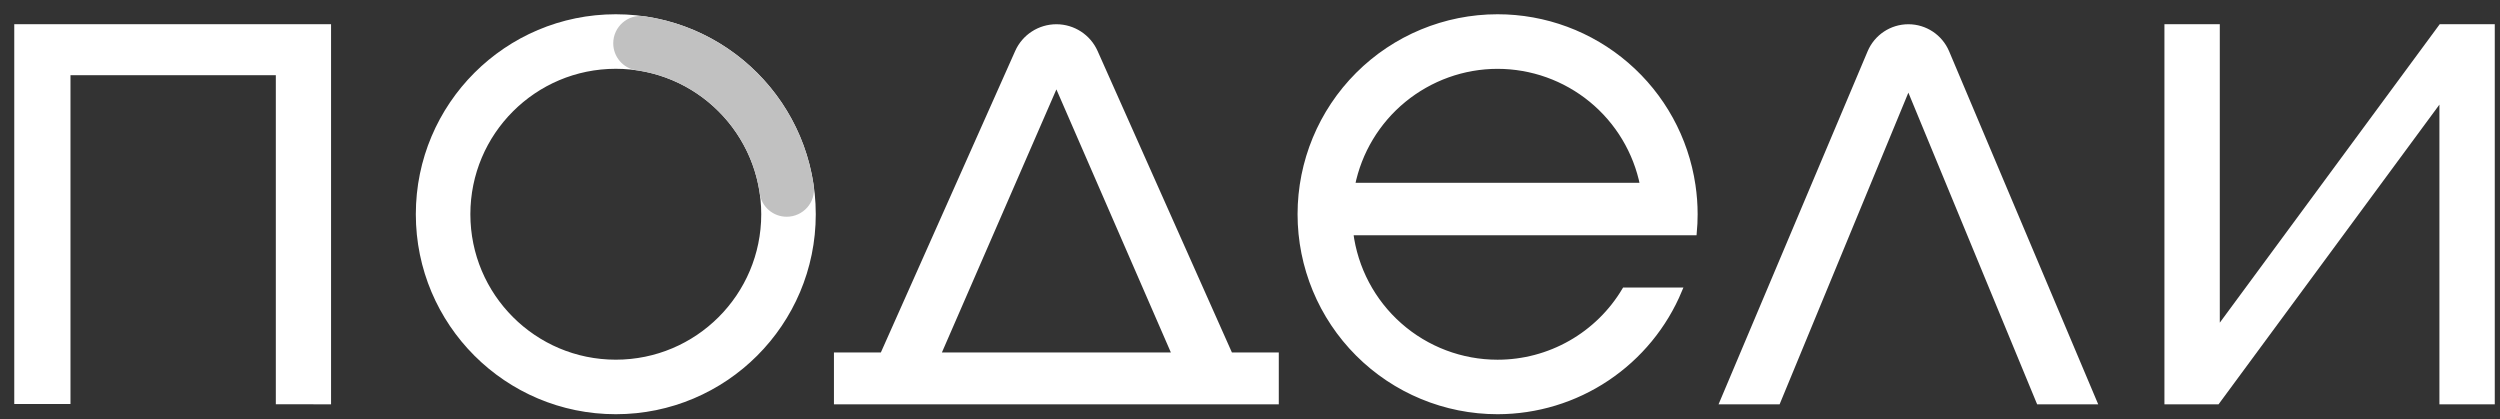
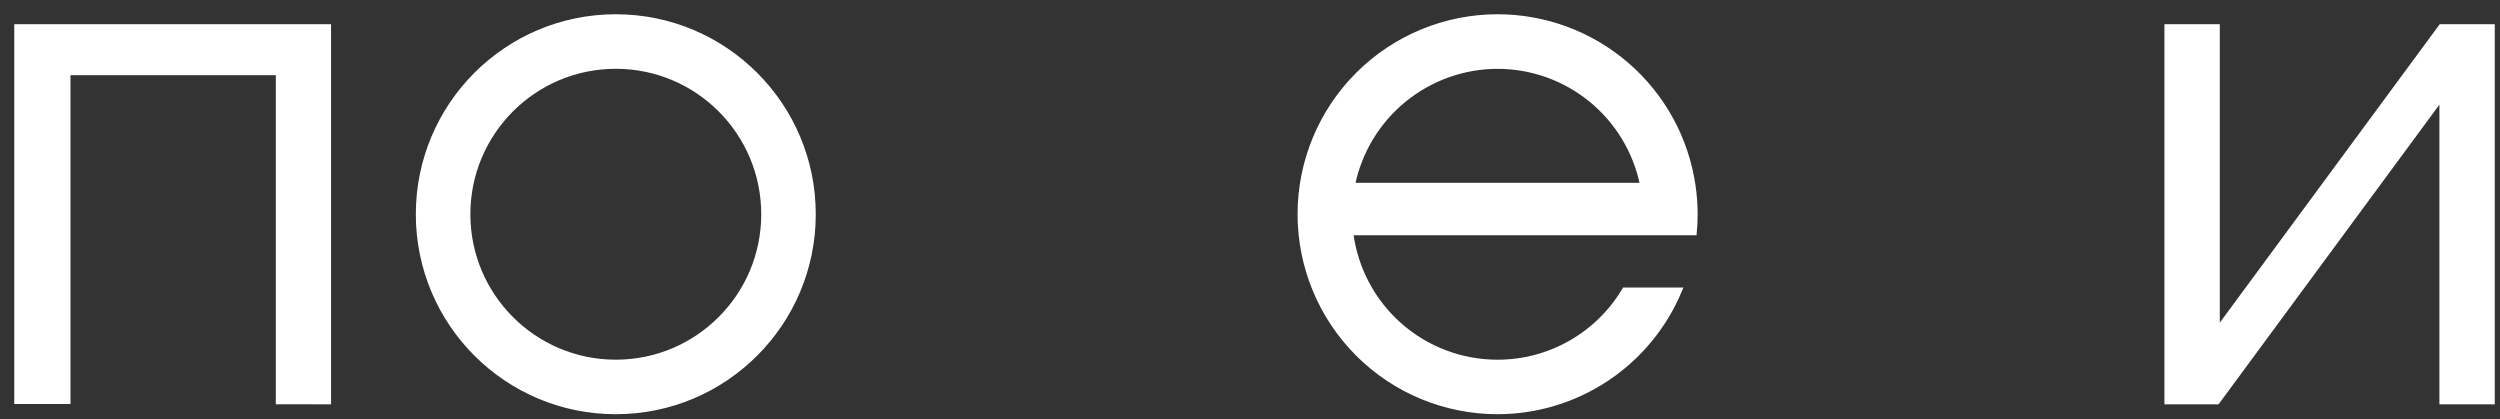
<svg xmlns="http://www.w3.org/2000/svg" width="149" height="25" viewBox="0 0 149 25" fill="none">
  <rect x="0" y="0" width="149" height="25" fill="#333333" stroke="none" />
  <path d="M19.581 23.947C19.581 16.461 19.581 9.024 19.581 1.592C13.353 1.592 7.179 1.592 1 1.592C1 9.071 1 16.491 1 23.93C2.016 23.93 3 23.93 4.051 23.93C4.051 17.361 4.051 10.852 4.051 4.33C8.252 4.33 12.384 4.33 16.589 4.33C16.589 10.886 16.589 17.393 16.589 23.945C17.61 23.947 18.558 23.947 19.581 23.947Z" fill="white" stroke="white" stroke-width="0.3" />
-   <path d="M73.325 21.158L65.279 3.099C64.872 2.184 63.962 1.595 62.961 1.595C61.959 1.595 61.049 2.184 60.642 3.099L52.596 21.158H49.853V23.948H76.066V21.158H73.325ZM62.961 4.952L70.013 21.158H55.908L62.961 4.952Z" fill="white" stroke="white" stroke-width="0.3" />
-   <path d="M124.827 23.948L116.028 3.112C115.638 2.192 114.738 1.595 113.739 1.595C112.74 1.595 111.84 2.192 111.45 3.112L102.652 23.948H105.964L113.739 5.129L121.514 23.948H124.827Z" fill="white" stroke="white" stroke-width="0.3" />
  <path d="M145.539 1.592H145.484L132.15 19.687V1.592H129.15V23.757V23.947H132.15L145.539 5.78V23.947H148.538V1.71V1.592H145.539Z" fill="white" stroke="white" stroke-width="0.3" />
  <path d="M89.251 21.589C87.103 21.589 85.029 20.805 83.419 19.384C81.808 17.963 80.772 16.002 80.504 13.871H100.978C101.012 13.509 101.029 13.131 101.029 12.771C101.029 12.193 100.986 11.616 100.901 11.044C100.488 8.251 99.084 5.7 96.945 3.856C94.807 2.012 92.077 0.999 89.254 1C86.132 1 83.139 2.24 80.932 4.447C78.725 6.654 77.485 9.647 77.485 12.769C77.485 15.89 78.725 18.883 80.932 21.09C83.139 23.297 86.132 24.537 89.254 24.537C91.576 24.535 93.847 23.846 95.778 22.555C97.709 21.265 99.216 19.432 100.107 17.288H96.821C96.041 18.599 94.932 19.685 93.605 20.439C92.278 21.194 90.778 21.59 89.251 21.589ZM89.251 3.953C91.29 3.953 93.266 4.659 94.843 5.952C96.42 7.245 97.5 9.045 97.899 11.044H80.606C81.007 9.046 82.088 7.249 83.664 5.957C85.241 4.666 87.216 3.953 89.254 3.953H89.251Z" fill="white" stroke="white" stroke-width="0.3" />
  <path d="M36.702 1C30.202 1 24.933 6.269 24.933 12.769C24.933 19.268 30.202 24.537 36.702 24.537C43.201 24.537 48.47 19.268 48.47 12.769C48.47 6.269 43.201 1 36.702 1ZM36.702 21.587C31.833 21.587 27.884 17.638 27.884 12.769C27.884 7.899 31.833 3.95 36.702 3.95C41.571 3.95 45.52 7.899 45.52 12.769C45.52 17.638 41.571 21.587 36.702 21.587Z" fill="white" stroke="white" stroke-width="0.3" />
-   <path d="M36.699 2.581C36.699 3.309 37.23 3.935 37.952 4.039C41.82 4.589 44.879 7.647 45.429 11.515C45.532 12.238 46.159 12.768 46.886 12.768C47.777 12.768 48.475 11.984 48.349 11.101C47.617 5.936 43.529 1.848 38.364 1.116C37.484 0.992 36.699 1.69 36.699 2.581Z" fill="#C1C1C1" stroke="#C1C1C1" stroke-width="0.3" />
</svg>